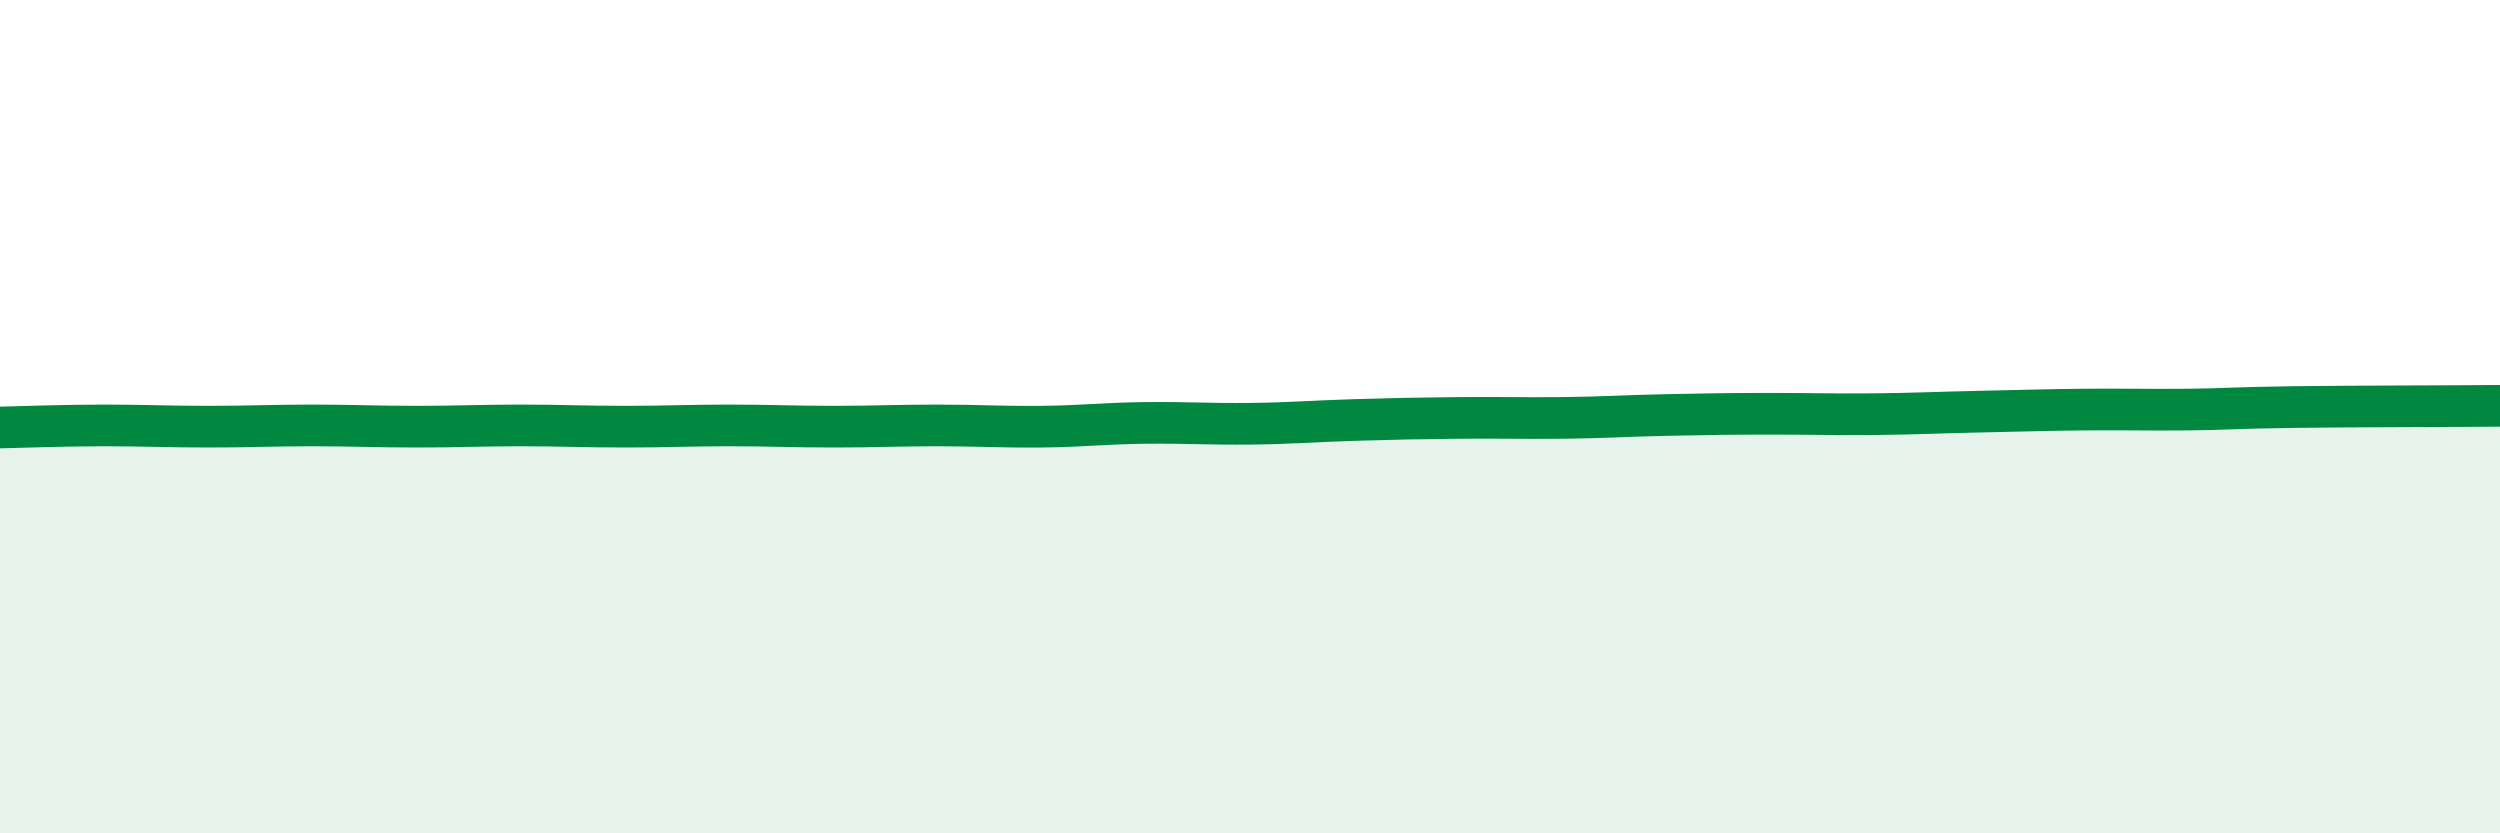
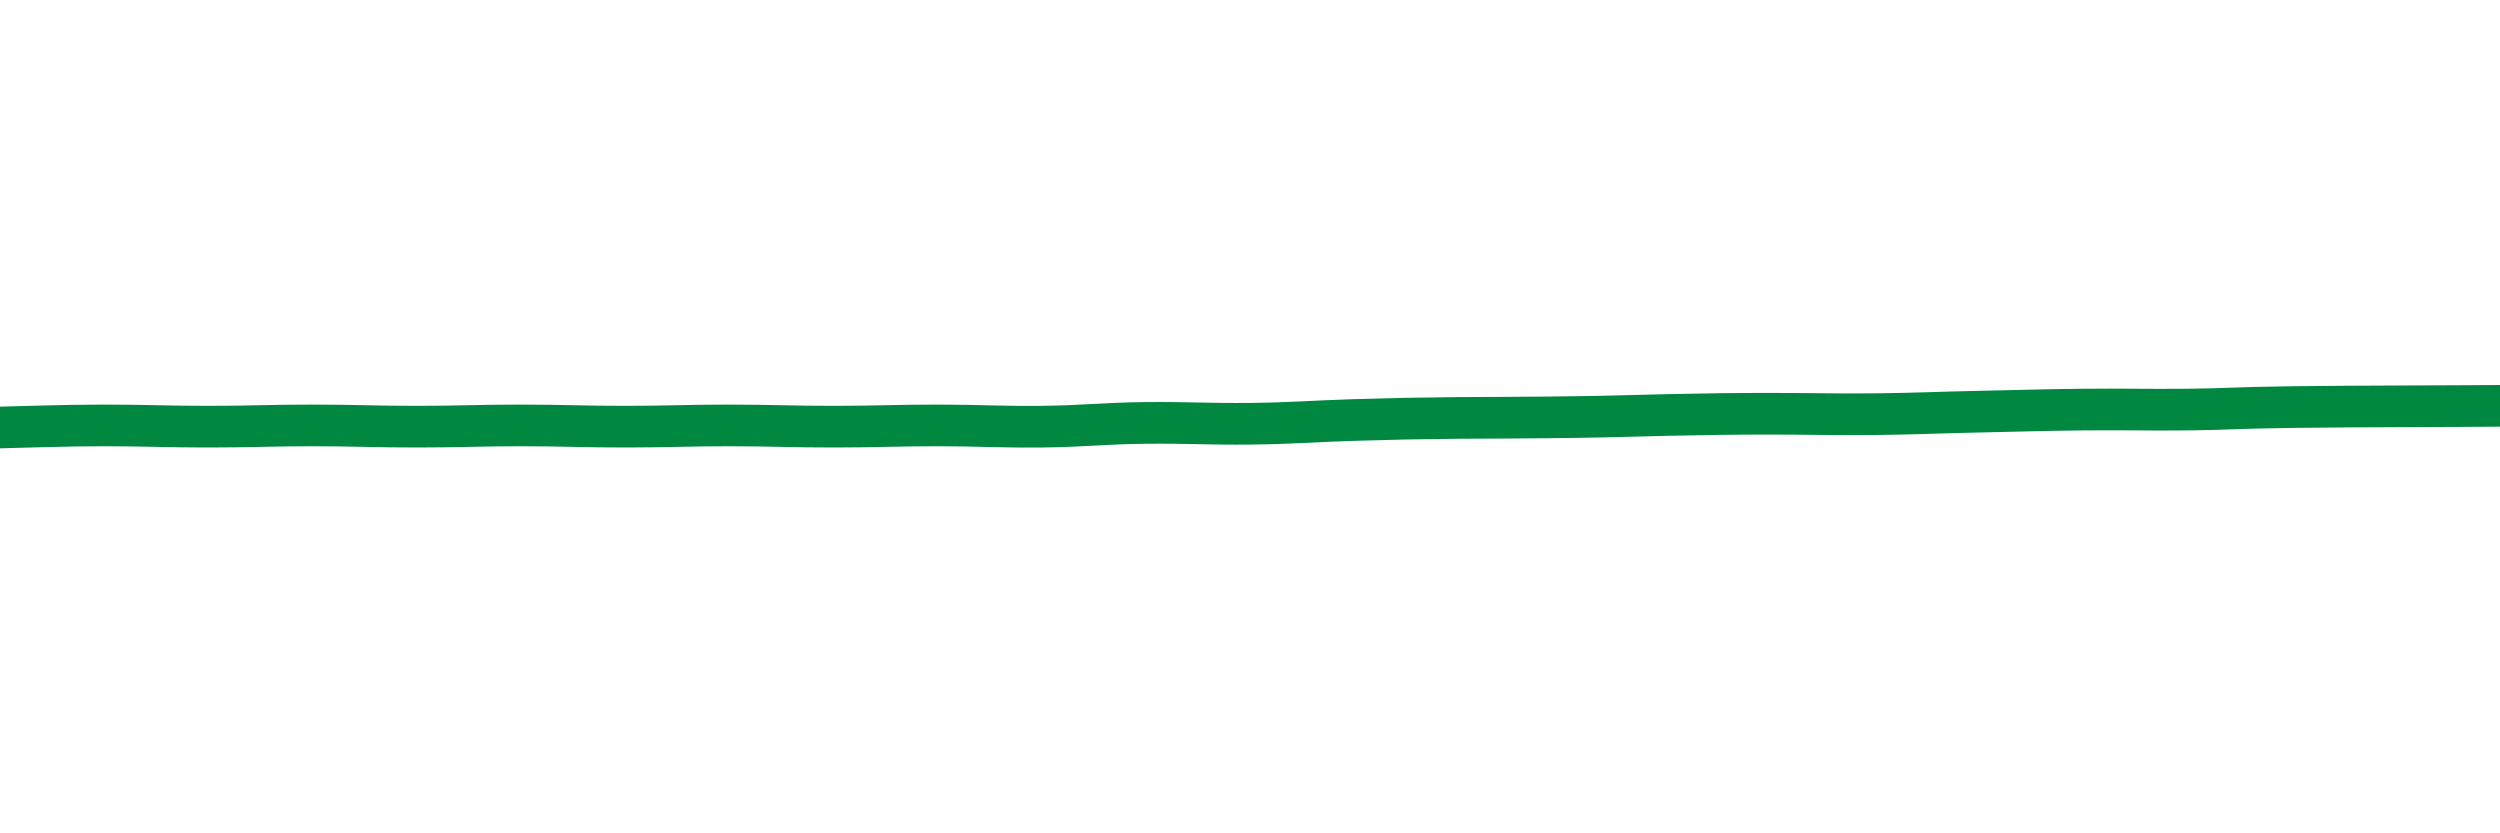
<svg xmlns="http://www.w3.org/2000/svg" width="60" height="20" viewBox="0 0 60 20">
-   <path d="M 0,10.26 C 0.5,10.25 1.5,10.21 2.5,10.21 C 3.5,10.21 4,10.24 5,10.24 C 6,10.24 6.5,10.21 7.5,10.21 C 8.5,10.21 9,10.24 10,10.24 C 11,10.24 11.5,10.21 12.5,10.21 C 13.5,10.21 14,10.24 15,10.24 C 16,10.24 16.5,10.21 17.5,10.21 C 18.5,10.21 19,10.24 20,10.24 C 21,10.24 21.5,10.21 22.5,10.21 C 23.5,10.21 24,10.25 25,10.24 C 26,10.23 26.5,10.16 27.5,10.15 C 28.5,10.14 29,10.18 30,10.17 C 31,10.16 31.5,10.11 32.5,10.08 C 33.5,10.05 34,10.04 35,10.03 C 36,10.02 36.5,10.04 37.5,10.03 C 38.5,10.02 39,9.98 40,9.96 C 41,9.94 41.5,9.93 42.5,9.93 C 43.5,9.93 44,9.95 45,9.94 C 46,9.93 46.5,9.9 47.5,9.88 C 48.5,9.86 49,9.84 50,9.83 C 51,9.82 51.5,9.84 52.5,9.83 C 53.5,9.82 53.5,9.79 55,9.77 C 56.5,9.75 59,9.75 60,9.74L60 20L0 20Z" fill="#008740" opacity="0.1" stroke-linecap="round" stroke-linejoin="round" />
-   <path d="M 0,10.26 C 0.5,10.25 1.5,10.21 2.5,10.21 C 3.5,10.21 4,10.24 5,10.24 C 6,10.24 6.5,10.21 7.5,10.21 C 8.5,10.21 9,10.24 10,10.24 C 11,10.24 11.5,10.21 12.5,10.21 C 13.5,10.21 14,10.24 15,10.24 C 16,10.24 16.5,10.21 17.5,10.21 C 18.5,10.21 19,10.24 20,10.24 C 21,10.24 21.5,10.21 22.5,10.21 C 23.5,10.21 24,10.25 25,10.24 C 26,10.23 26.5,10.16 27.5,10.15 C 28.5,10.14 29,10.18 30,10.17 C 31,10.16 31.5,10.11 32.5,10.08 C 33.5,10.05 34,10.04 35,10.03 C 36,10.02 36.5,10.04 37.5,10.03 C 38.5,10.02 39,9.98 40,9.96 C 41,9.94 41.5,9.93 42.5,9.93 C 43.5,9.93 44,9.95 45,9.94 C 46,9.93 46.5,9.9 47.5,9.88 C 48.5,9.86 49,9.84 50,9.83 C 51,9.82 51.5,9.84 52.5,9.83 C 53.5,9.82 53.5,9.79 55,9.77 C 56.5,9.75 59,9.75 60,9.74" stroke="#008740" stroke-width="1" fill="none" stroke-linecap="round" stroke-linejoin="round" />
+   <path d="M 0,10.26 C 0.5,10.25 1.5,10.21 2.5,10.21 C 3.5,10.21 4,10.24 5,10.24 C 6,10.24 6.5,10.21 7.5,10.21 C 8.5,10.21 9,10.24 10,10.24 C 11,10.24 11.5,10.21 12.5,10.21 C 13.5,10.21 14,10.24 15,10.24 C 16,10.24 16.5,10.21 17.5,10.21 C 18.5,10.21 19,10.24 20,10.24 C 21,10.24 21.5,10.21 22.5,10.21 C 23.5,10.21 24,10.25 25,10.24 C 26,10.23 26.5,10.16 27.5,10.15 C 28.5,10.14 29,10.18 30,10.17 C 31,10.16 31.5,10.11 32.5,10.08 C 33.5,10.05 34,10.04 35,10.03 C 38.5,10.02 39,9.98 40,9.96 C 41,9.94 41.5,9.93 42.5,9.93 C 43.5,9.93 44,9.95 45,9.94 C 46,9.93 46.5,9.9 47.5,9.88 C 48.5,9.86 49,9.84 50,9.83 C 51,9.82 51.5,9.84 52.5,9.83 C 53.5,9.82 53.5,9.79 55,9.77 C 56.5,9.75 59,9.75 60,9.74" stroke="#008740" stroke-width="1" fill="none" stroke-linecap="round" stroke-linejoin="round" />
</svg>